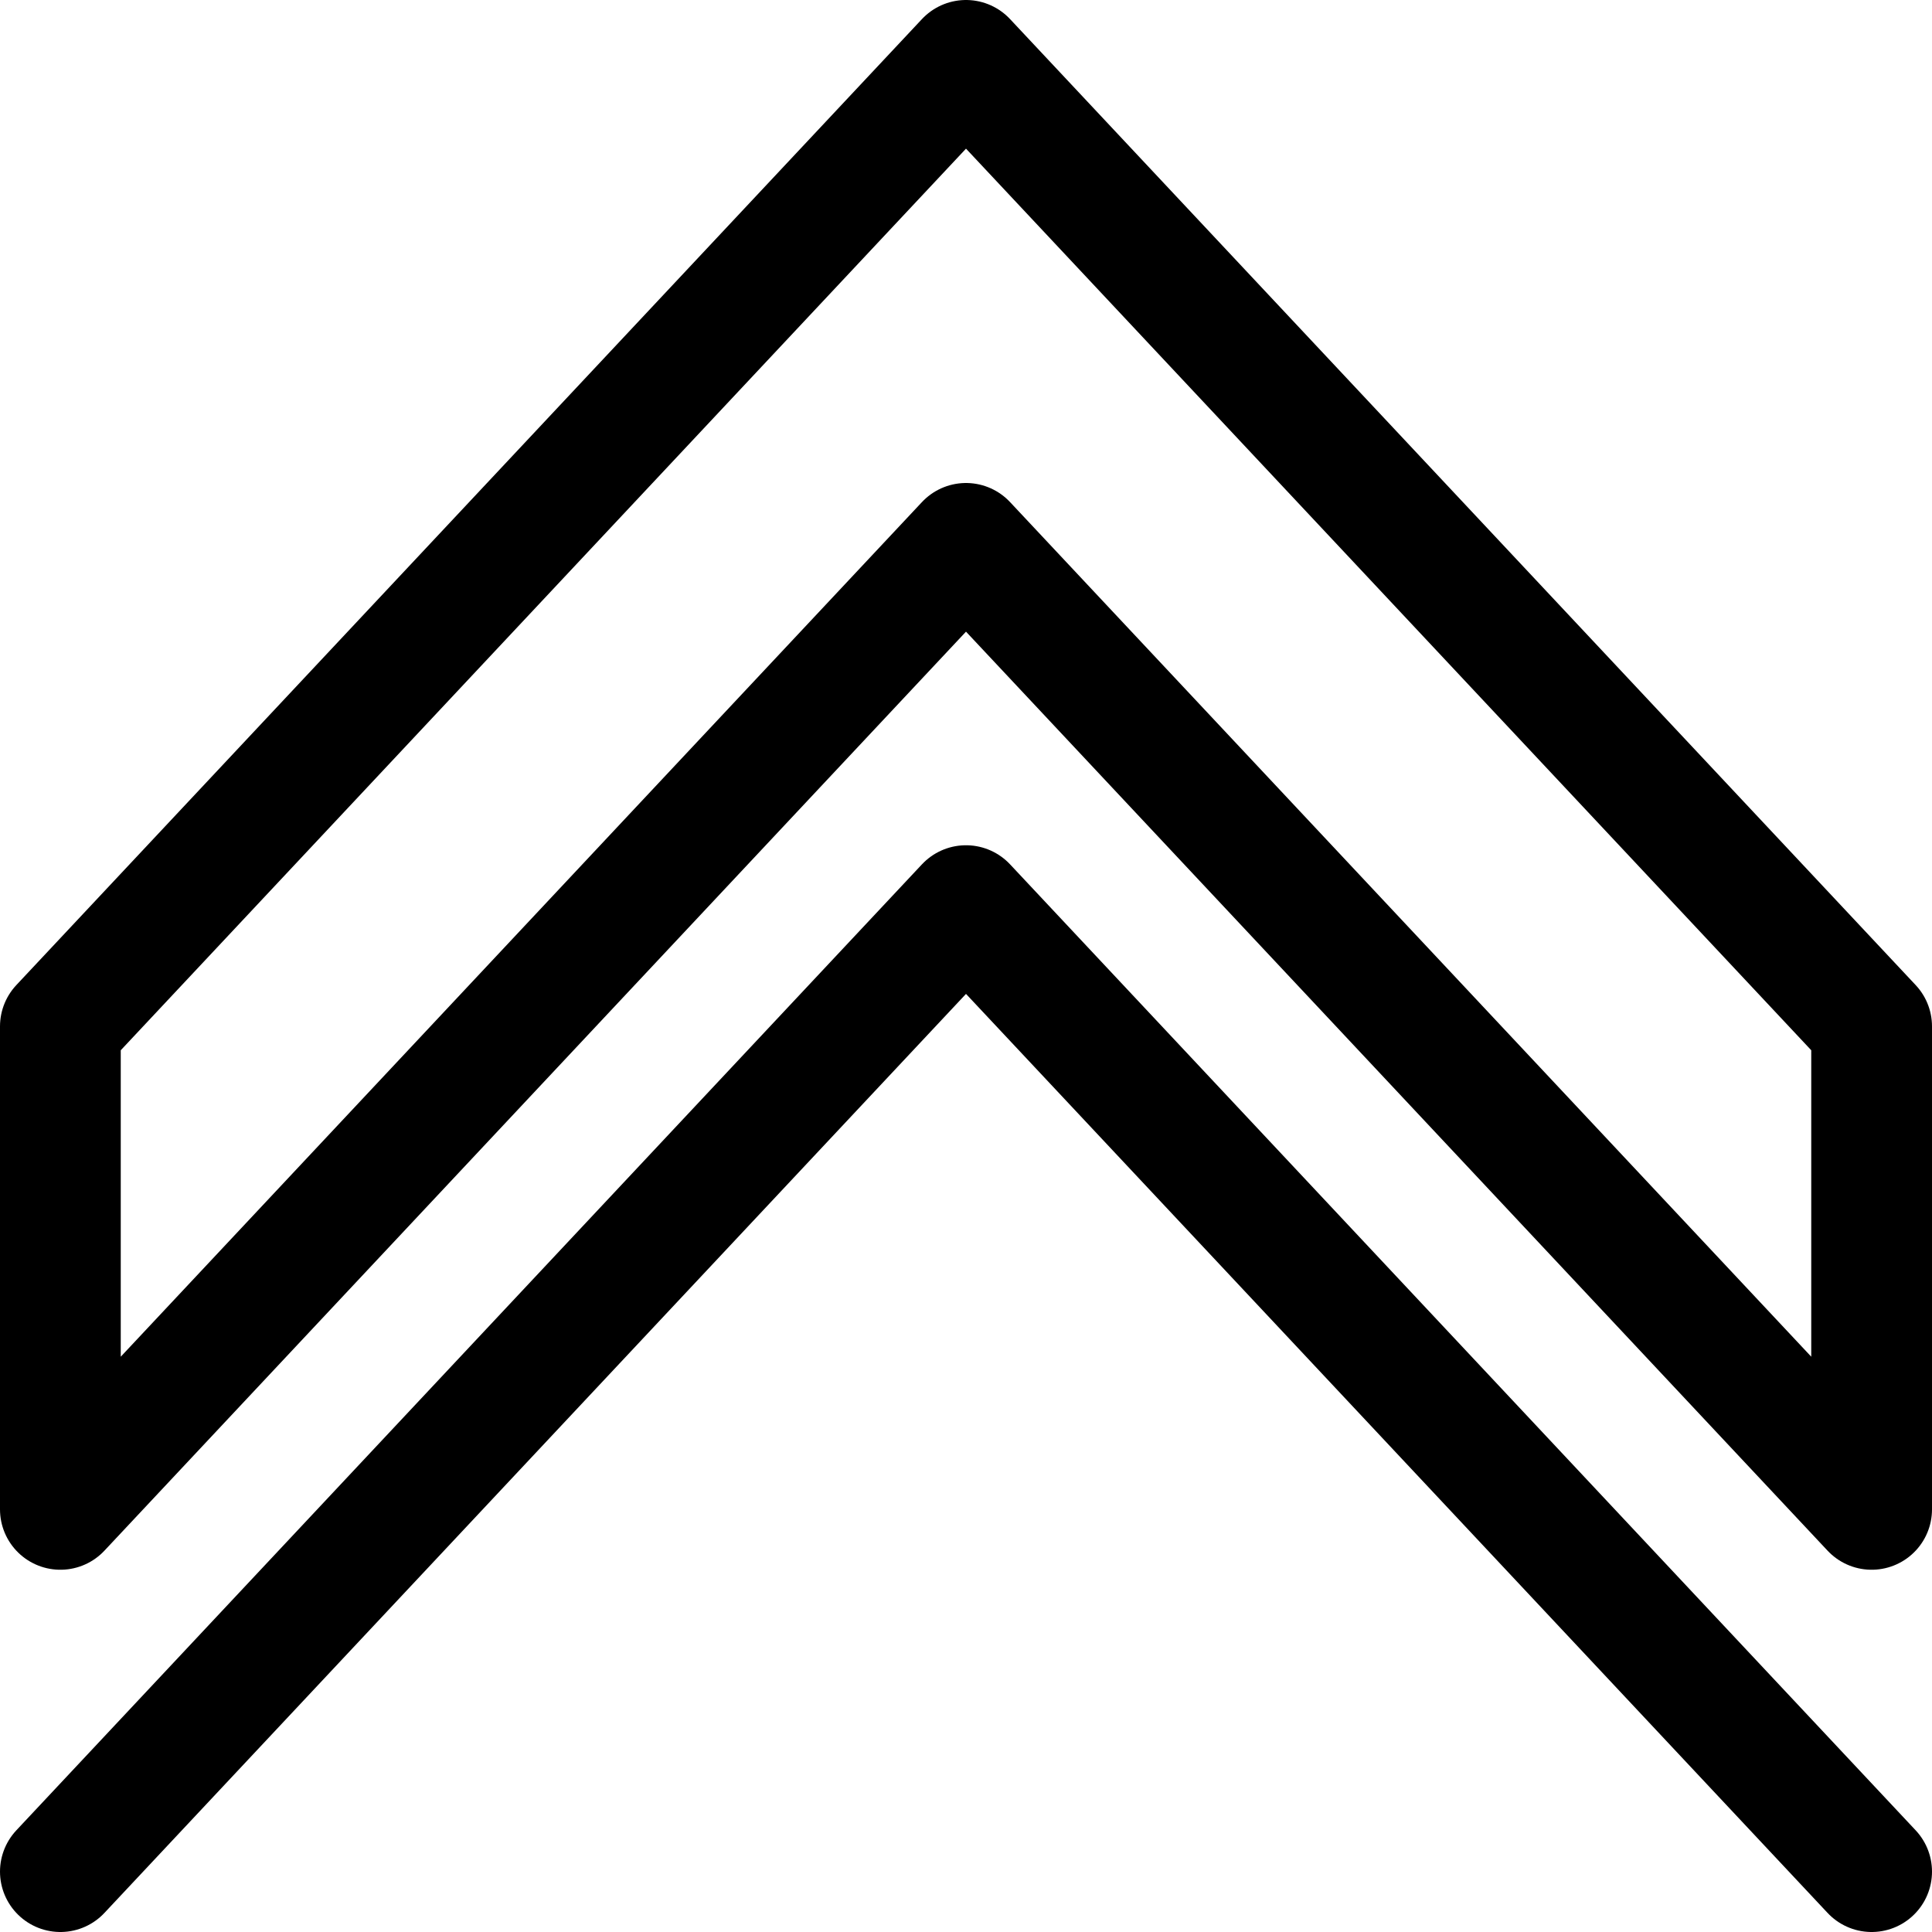
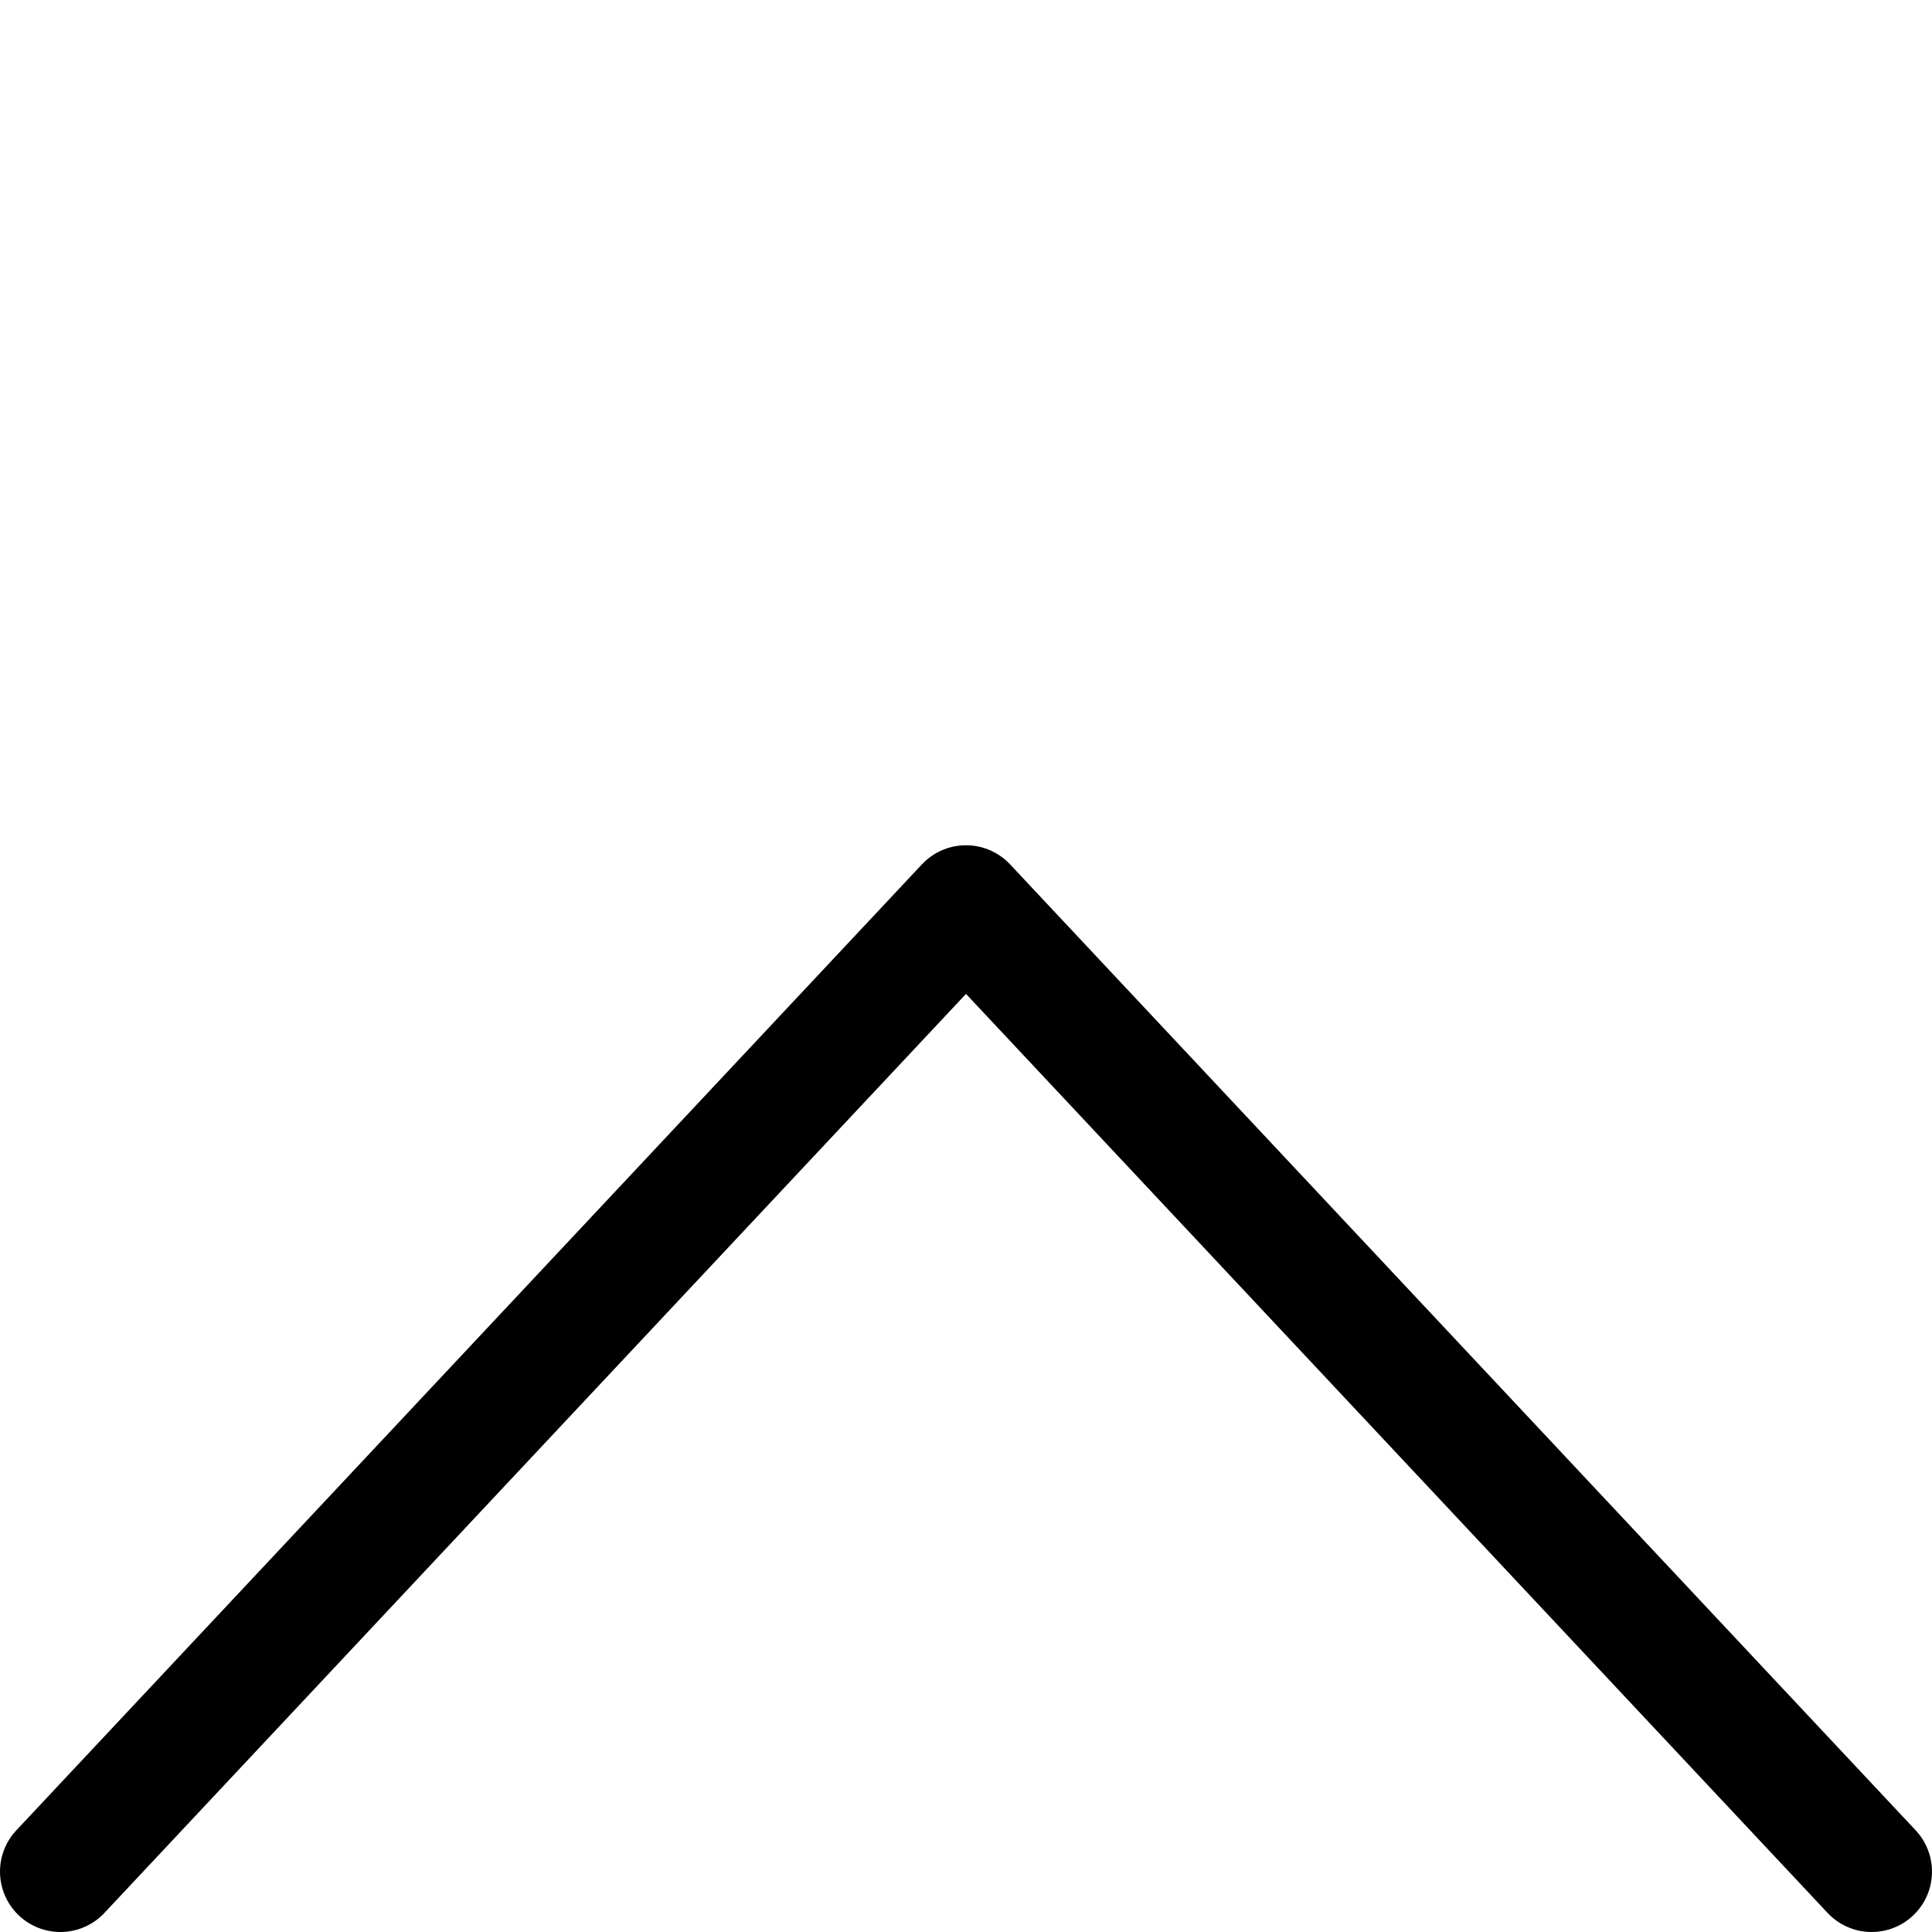
<svg xmlns="http://www.w3.org/2000/svg" width="800px" height="800px" viewBox="0 0 32 32">
  <title />
  <g data-name="23-Arrow-direction-pointer" id="_23-Arrow-direction-pointer">
-     <polygon points="31 25 16 9 1 25 1 17 16 1 31 17 31 25" style="fill:none;stroke:#000000;stroke-linecap:round;stroke-linejoin:round;stroke-width:2px" />
    <polyline points="31 31 16 15 1 31" style="fill:none;stroke:#000000;stroke-linecap:round;stroke-linejoin:round;stroke-width:2px" />
  </g>
</svg>